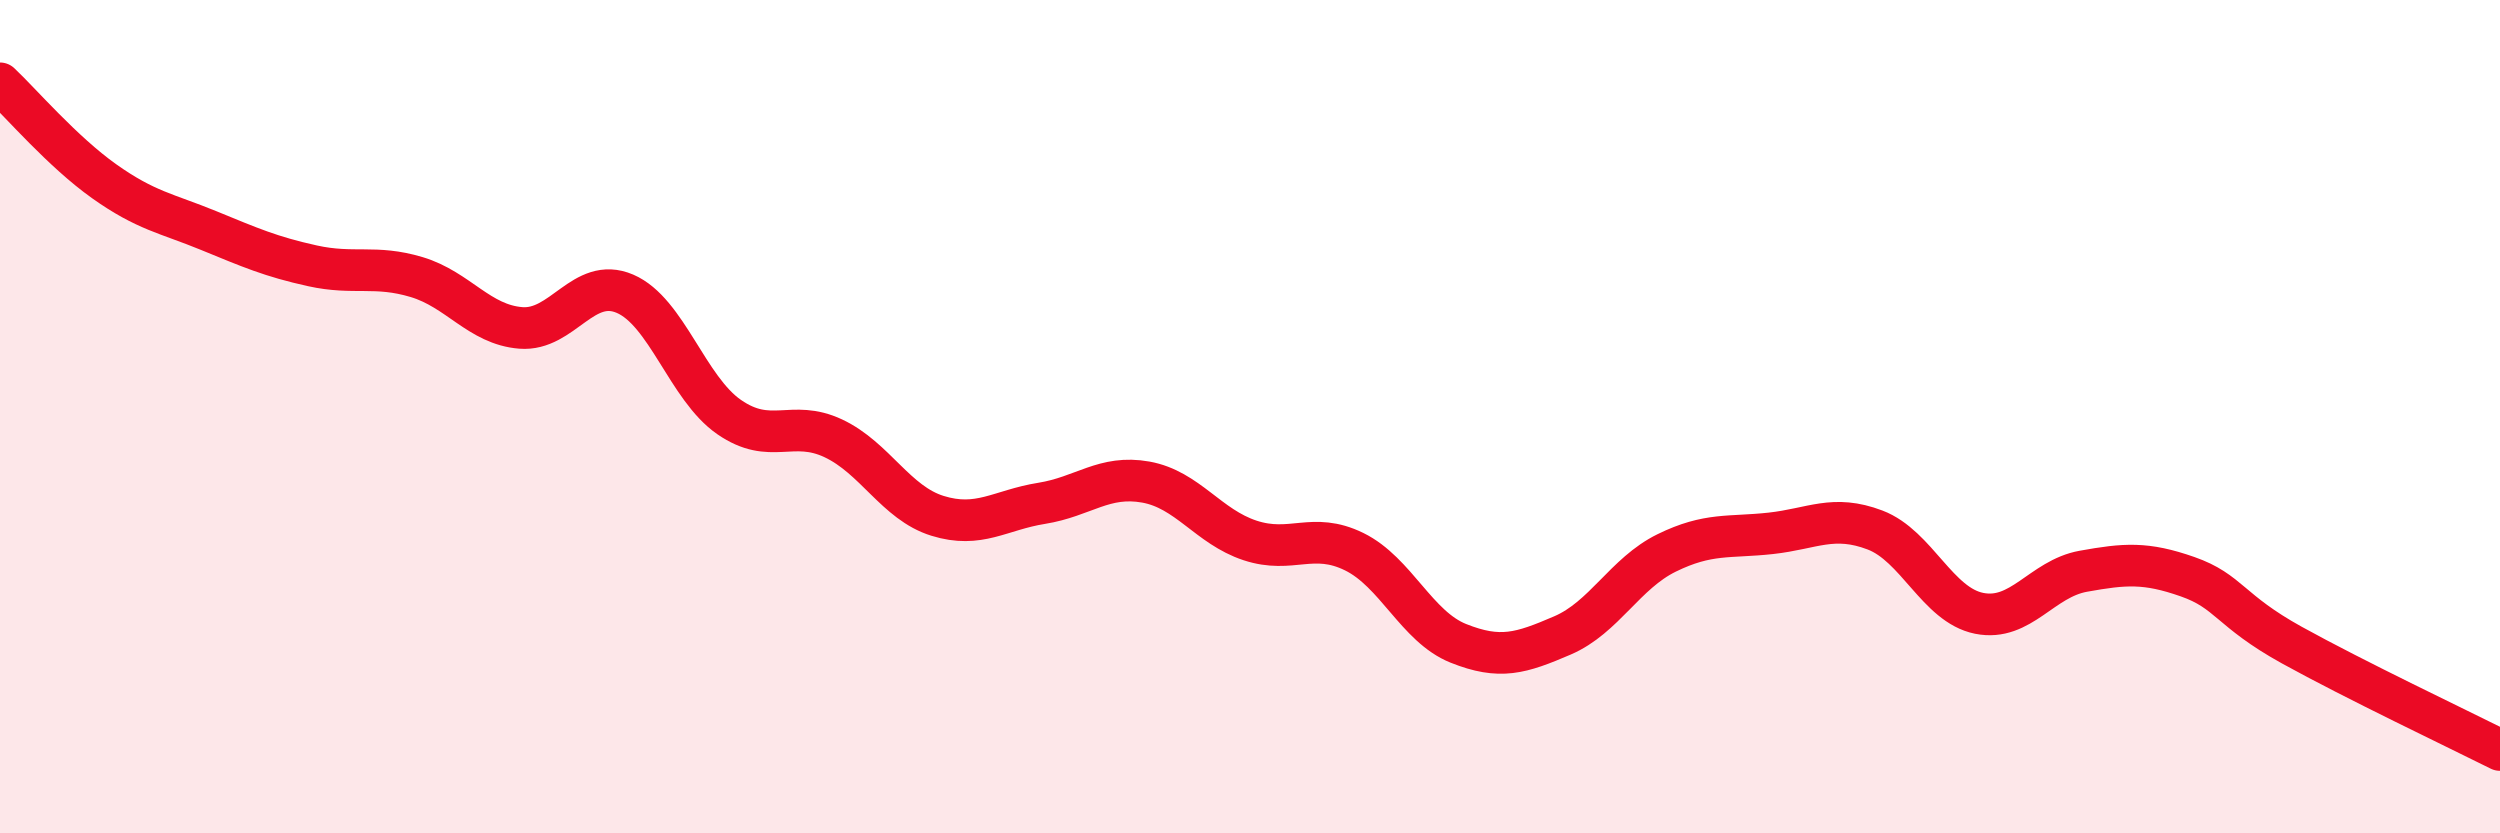
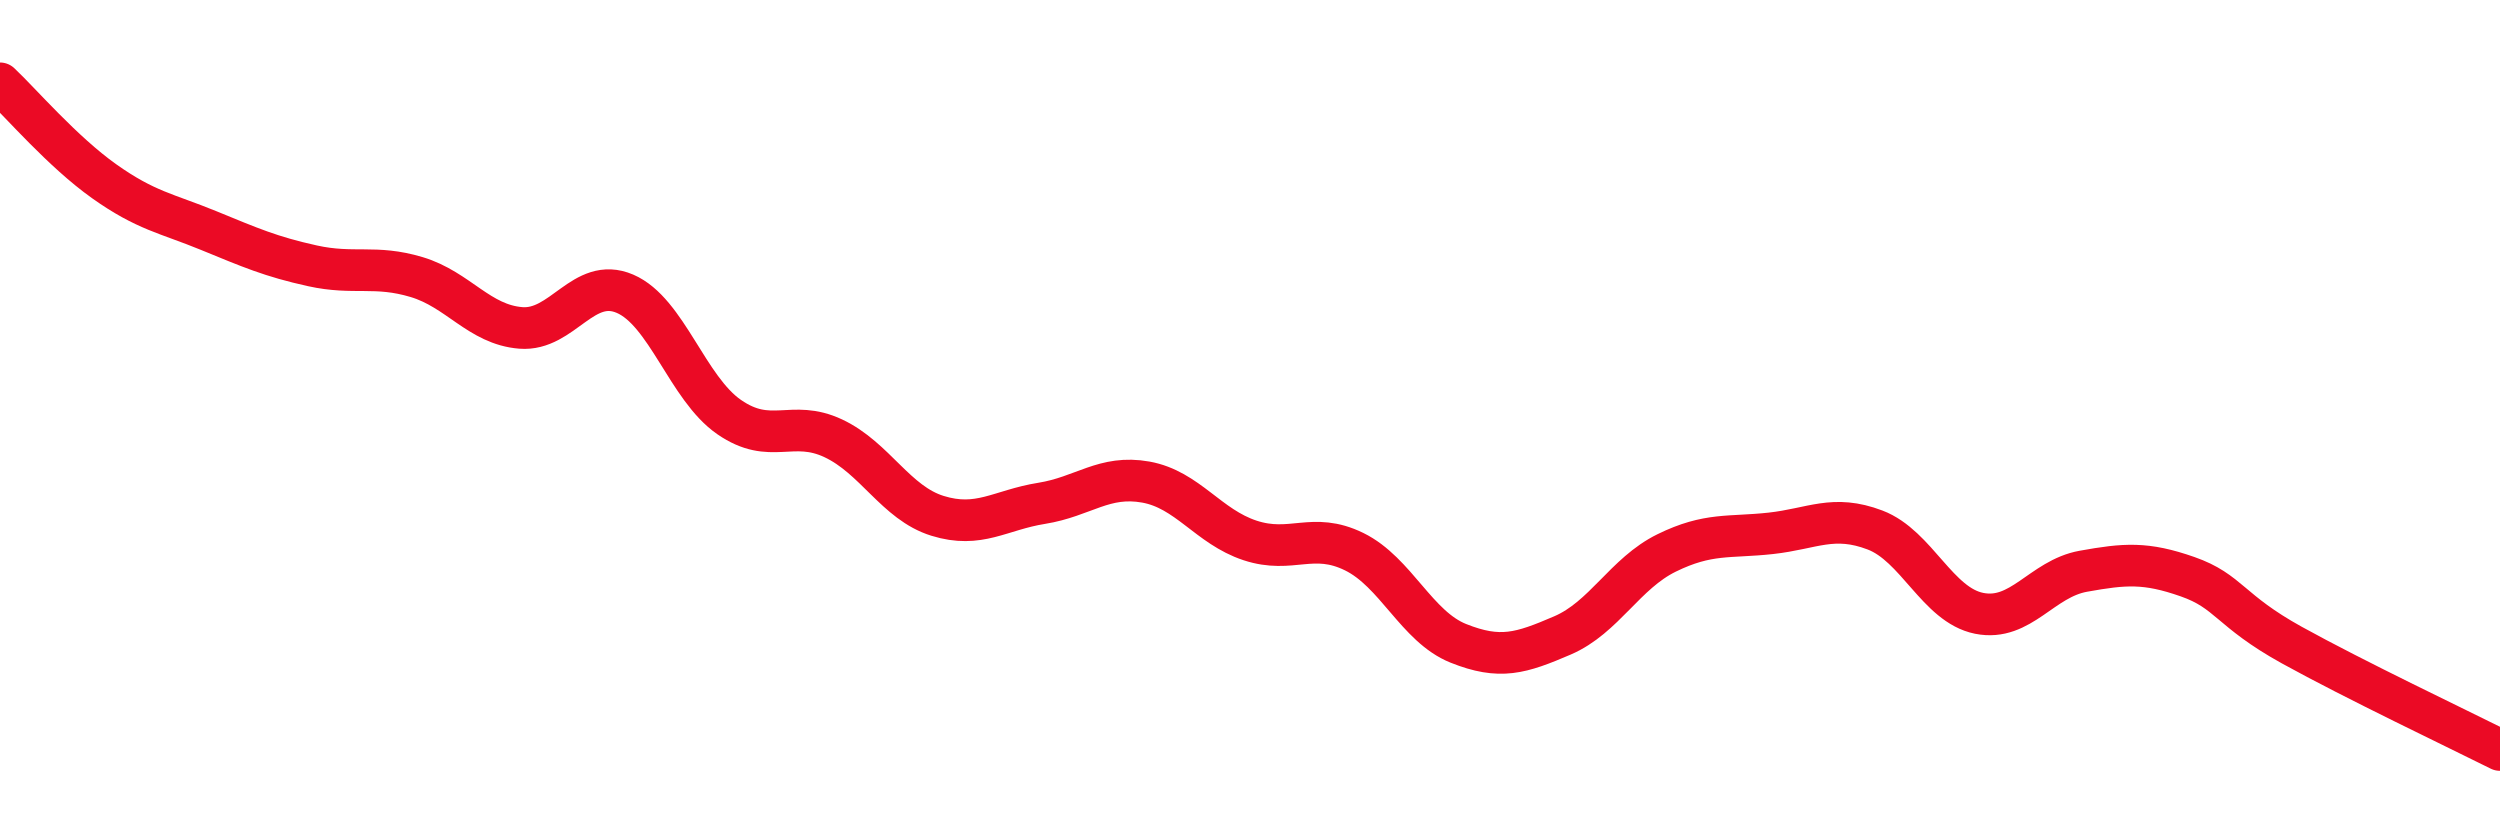
<svg xmlns="http://www.w3.org/2000/svg" width="60" height="20" viewBox="0 0 60 20">
-   <path d="M 0,2 C 0.5,2.47 1.5,3.64 2.5,4.35 C 3.5,5.06 4,5.12 5,5.53 C 6,5.94 6.5,6.16 7.5,6.38 C 8.5,6.6 9,6.35 10,6.65 C 11,6.95 11.5,7.79 12.5,7.87 C 13.5,7.95 14,6.62 15,7.05 C 16,7.48 16.5,9.32 17.5,10.01 C 18.5,10.7 19,10.05 20,10.52 C 21,10.99 21.5,12.07 22.5,12.38 C 23.5,12.69 24,12.24 25,12.08 C 26,11.92 26.5,11.39 27.5,11.57 C 28.5,11.75 29,12.64 30,12.97 C 31,13.3 31.5,12.75 32.5,13.24 C 33.5,13.73 34,15.04 35,15.44 C 36,15.84 36.5,15.68 37.5,15.25 C 38.5,14.82 39,13.76 40,13.27 C 41,12.78 41.5,12.91 42.5,12.8 C 43.5,12.69 44,12.34 45,12.72 C 46,13.1 46.5,14.52 47.5,14.72 C 48.5,14.92 49,13.89 50,13.71 C 51,13.53 51.5,13.49 52.5,13.84 C 53.5,14.19 53.5,14.65 55,15.48 C 56.5,16.31 59,17.5 60,18L60 20L0 20Z" fill="#EB0A25" opacity="0.1" stroke-linecap="round" stroke-linejoin="round" />
  <path d="M 0,2 C 0.5,2.47 1.5,3.64 2.5,4.35 C 3.5,5.06 4,5.12 5,5.53 C 6,5.94 6.5,6.16 7.5,6.38 C 8.5,6.6 9,6.35 10,6.65 C 11,6.95 11.5,7.79 12.5,7.87 C 13.5,7.95 14,6.62 15,7.05 C 16,7.48 16.5,9.32 17.5,10.01 C 18.5,10.7 19,10.05 20,10.52 C 21,10.99 21.5,12.07 22.5,12.38 C 23.5,12.69 24,12.24 25,12.08 C 26,11.92 26.5,11.39 27.5,11.57 C 28.5,11.75 29,12.64 30,12.97 C 31,13.3 31.5,12.75 32.5,13.24 C 33.5,13.73 34,15.04 35,15.44 C 36,15.84 36.5,15.68 37.5,15.25 C 38.5,14.82 39,13.76 40,13.27 C 41,12.78 41.5,12.91 42.5,12.8 C 43.5,12.69 44,12.34 45,12.72 C 46,13.1 46.5,14.52 47.5,14.72 C 48.5,14.92 49,13.89 50,13.71 C 51,13.53 51.5,13.49 52.5,13.84 C 53.5,14.19 53.5,14.65 55,15.48 C 56.5,16.31 59,17.5 60,18" stroke="#EB0A25" stroke-width="1" fill="none" stroke-linecap="round" stroke-linejoin="round" />
</svg>